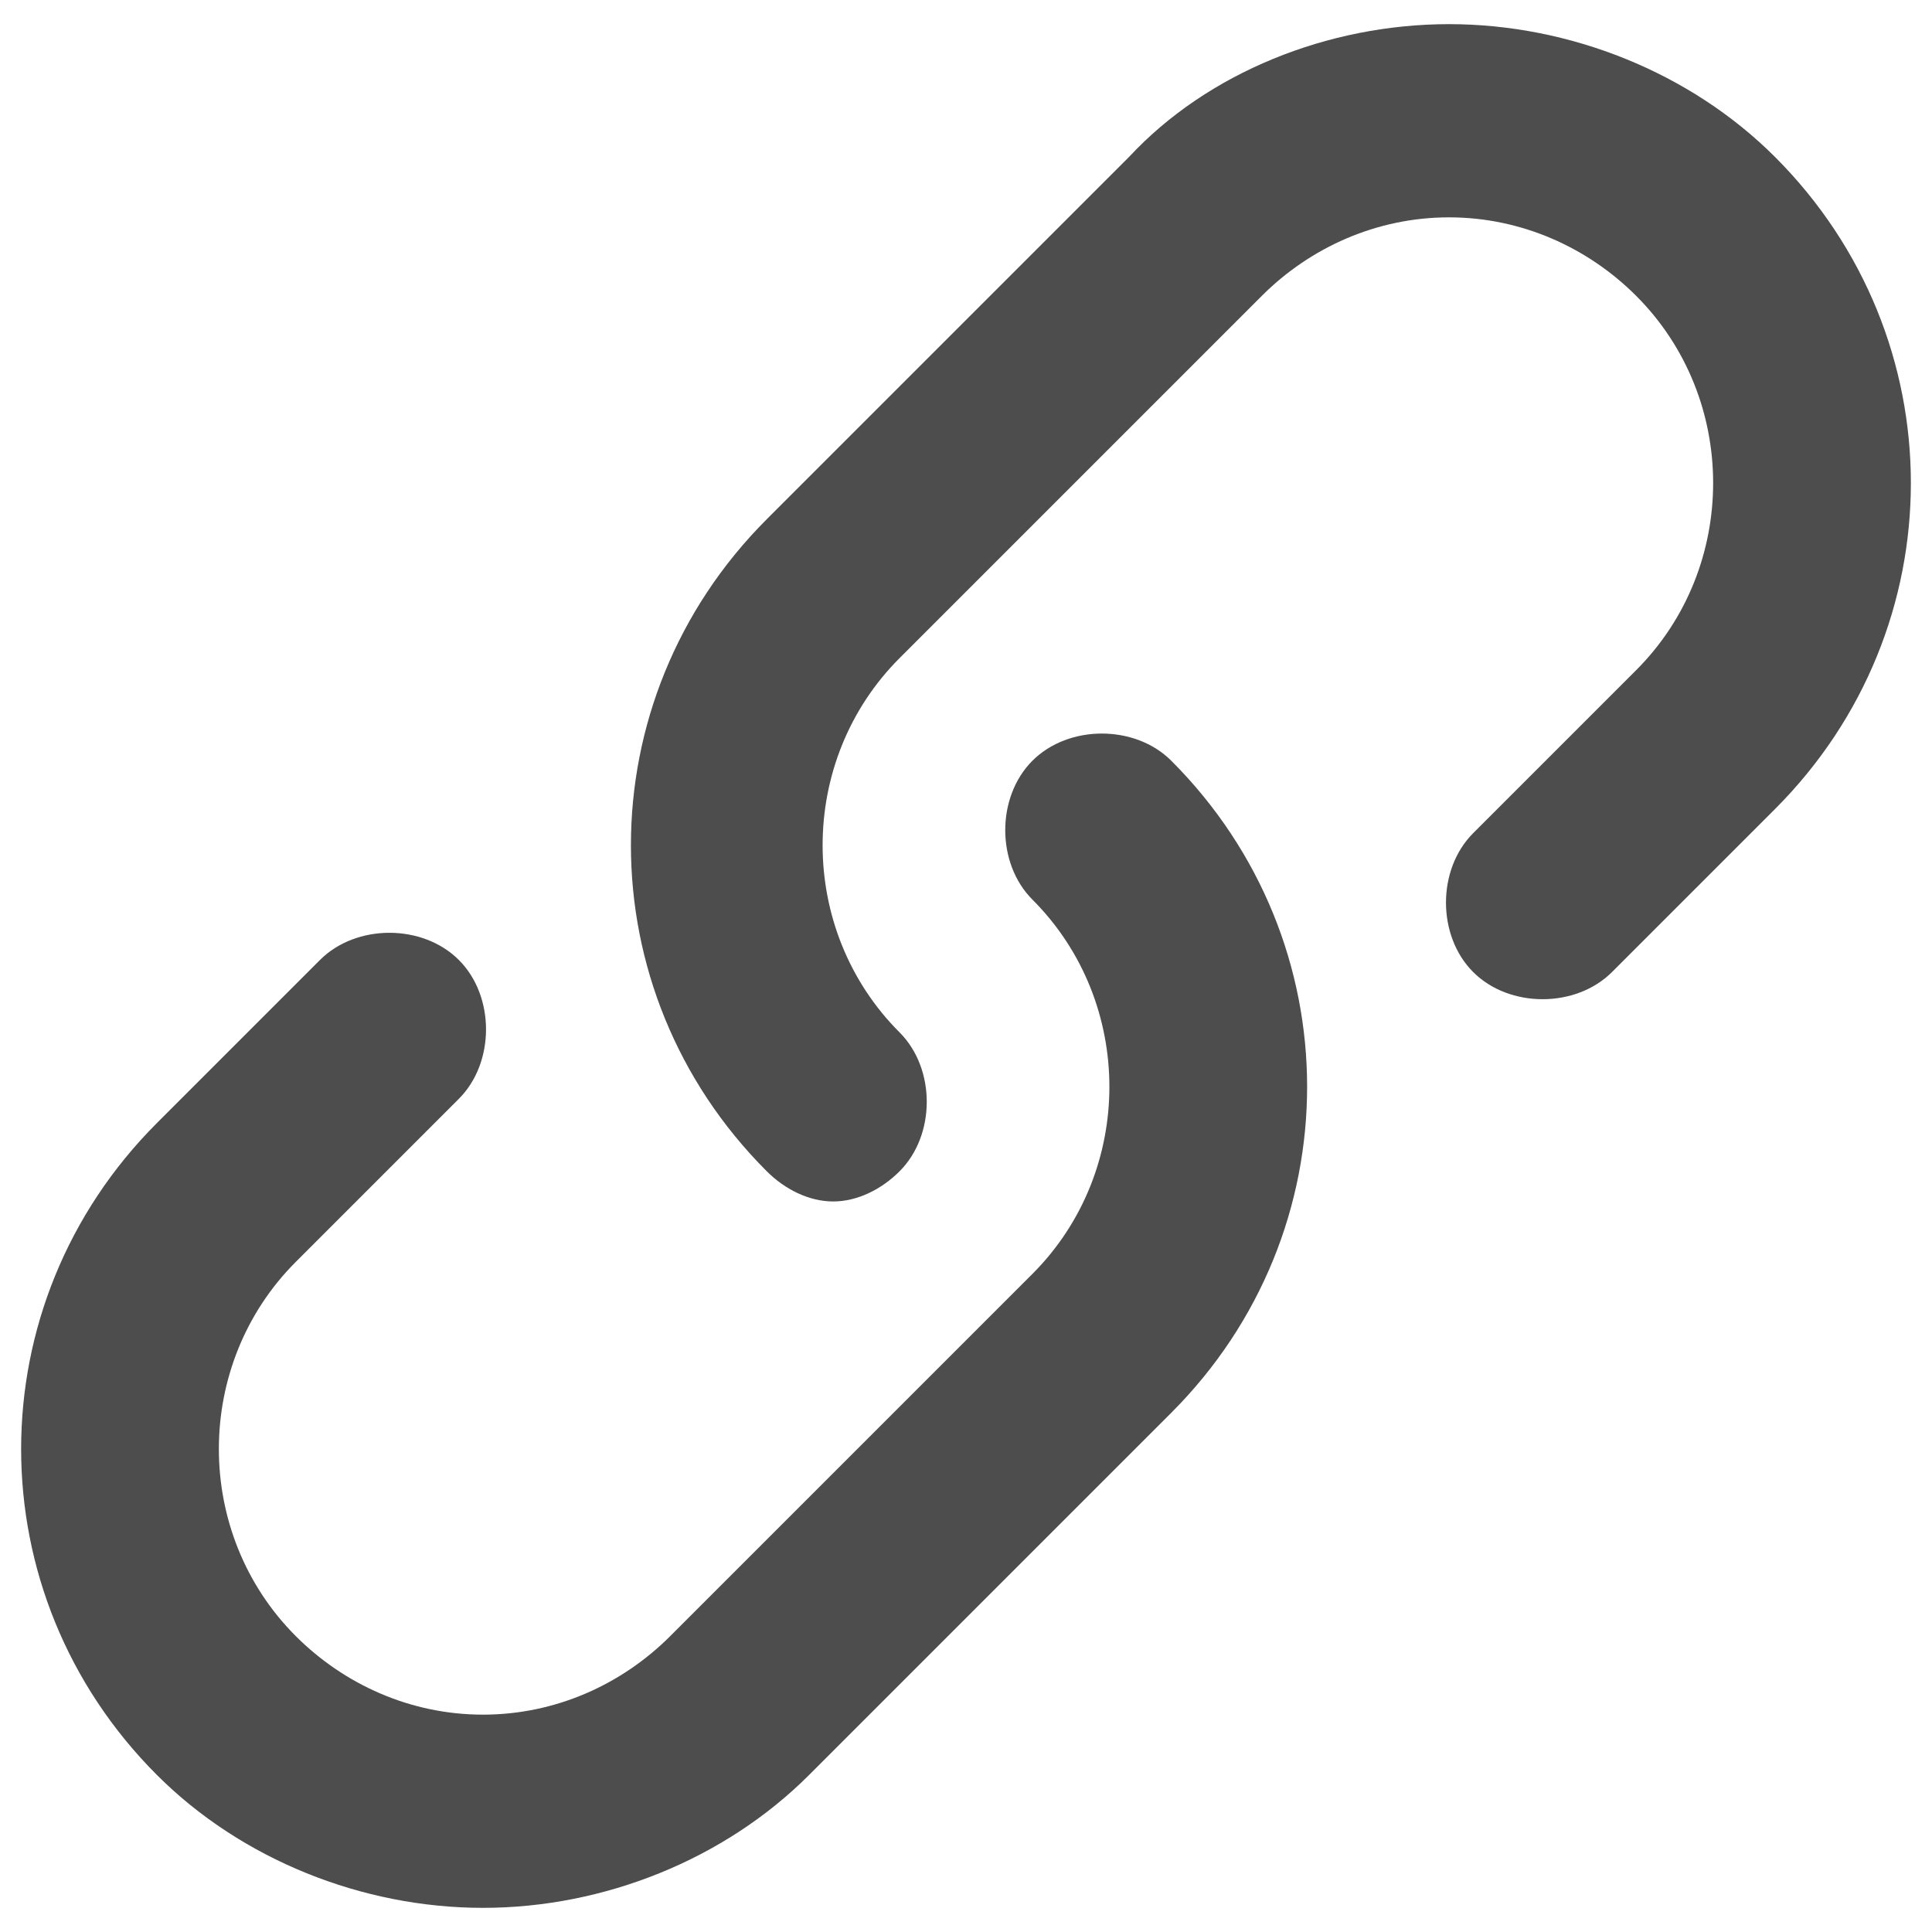
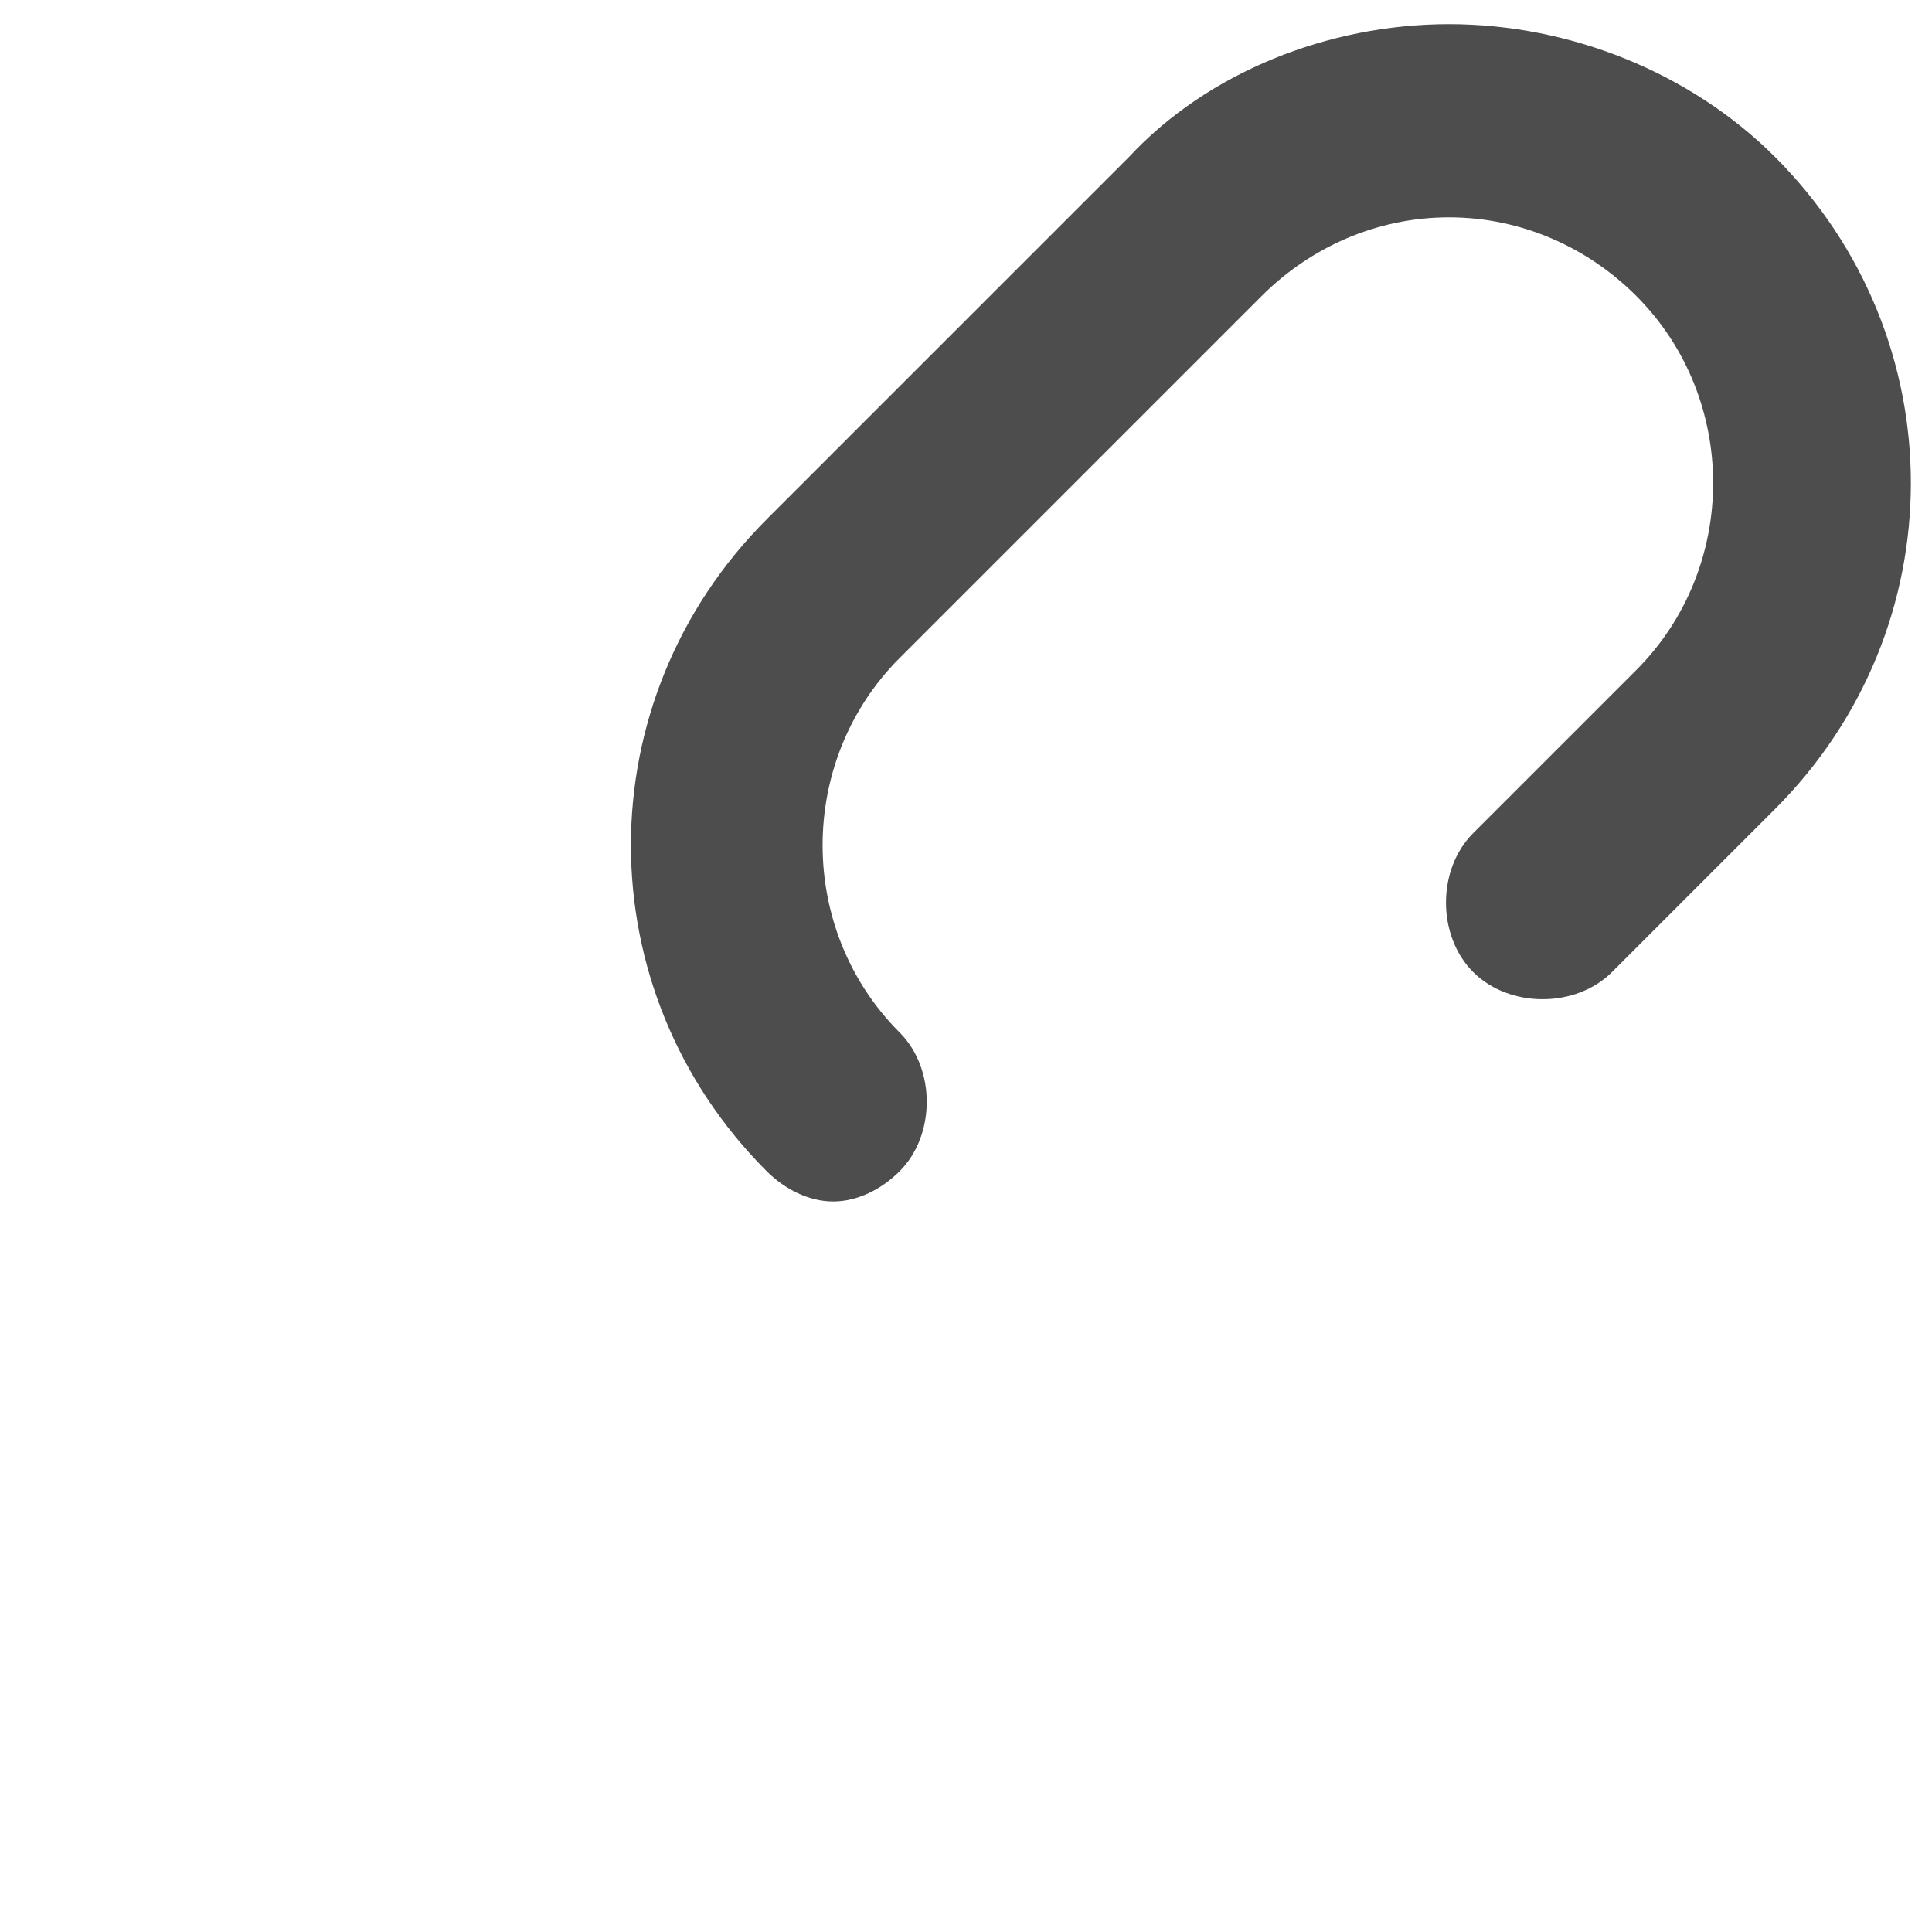
<svg xmlns="http://www.w3.org/2000/svg" version="1.1" id="Layer_1" x="0px" y="0px" viewBox="0 0 32 32" style="enable-background:new 0 0 32 32;" xml:space="preserve">
  <style type="text/css">
	.st0{fill:#4D4D4D;}
</style>
  <title>link</title>
  <path class="st0" d="M13.8,19.9c-0.4,0-0.8-0.2-1.1-0.5c-3-3-3-7.8,0-10.8l6-6C20,1.2,22,0.4,24,0.4s4,0.8,5.4,2.2c3,3,3,7.8,0,10.8  l-2.7,2.7c-0.6,0.6-1.7,0.6-2.3,0s-0.6-1.7,0-2.3l2.7-2.7c1.7-1.7,1.7-4.5,0-6.2c-0.8-0.8-1.9-1.3-3.1-1.3s-2.3,0.5-3.1,1.3l-6,6  c-1.7,1.7-1.7,4.5,0,6.2c0.6,0.6,0.6,1.7,0,2.3C14.6,19.7,14.2,19.9,13.8,19.9z" />
-   <path class="st0" d="M8,31.6c-2,0-4-0.8-5.4-2.2c-3-3-3-7.8,0-10.8l2.7-2.7c0.6-0.6,1.7-0.6,2.3,0s0.6,1.7,0,2.3l-2.7,2.7  c-1.7,1.7-1.7,4.5,0,6.2c0.8,0.8,1.9,1.3,3.1,1.3s2.3-0.5,3.1-1.3l6-6c1.7-1.7,1.7-4.5,0-6.2c-0.6-0.6-0.6-1.7,0-2.3s1.7-0.6,2.3,0  c3,3,3,7.8,0,10.8l-6,6C12,30.8,10,31.6,8,31.6z" />
</svg>